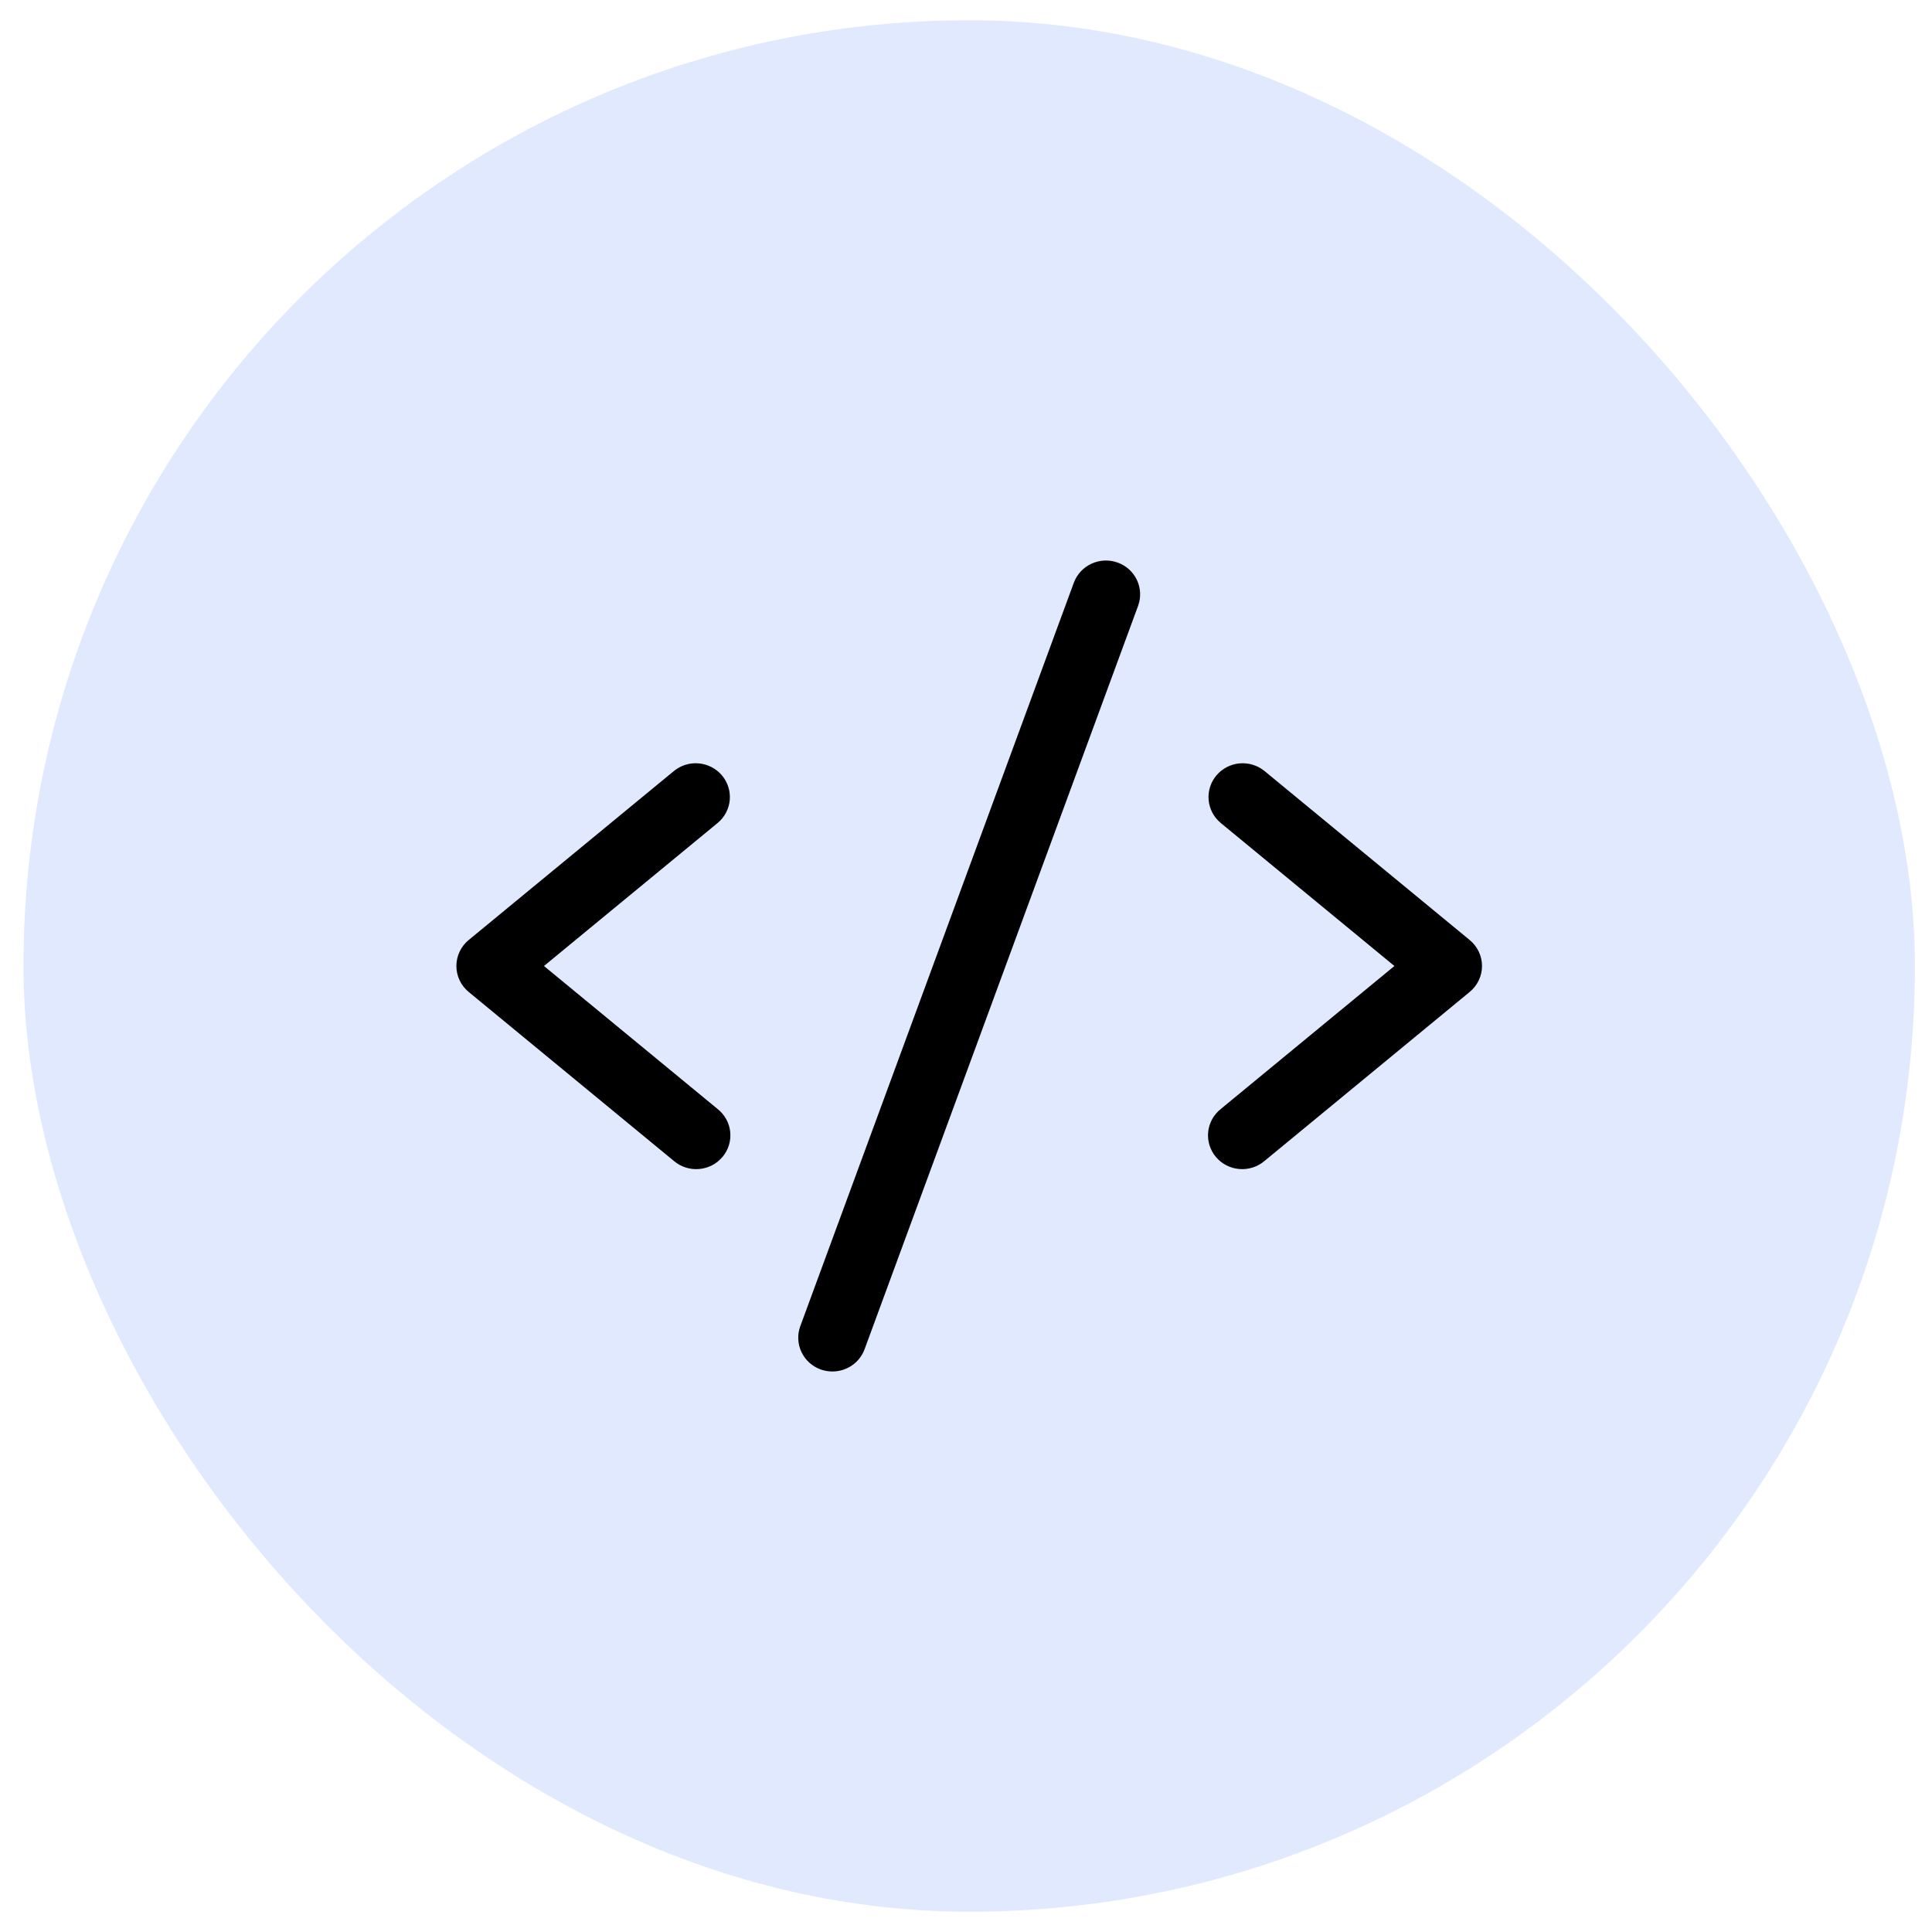
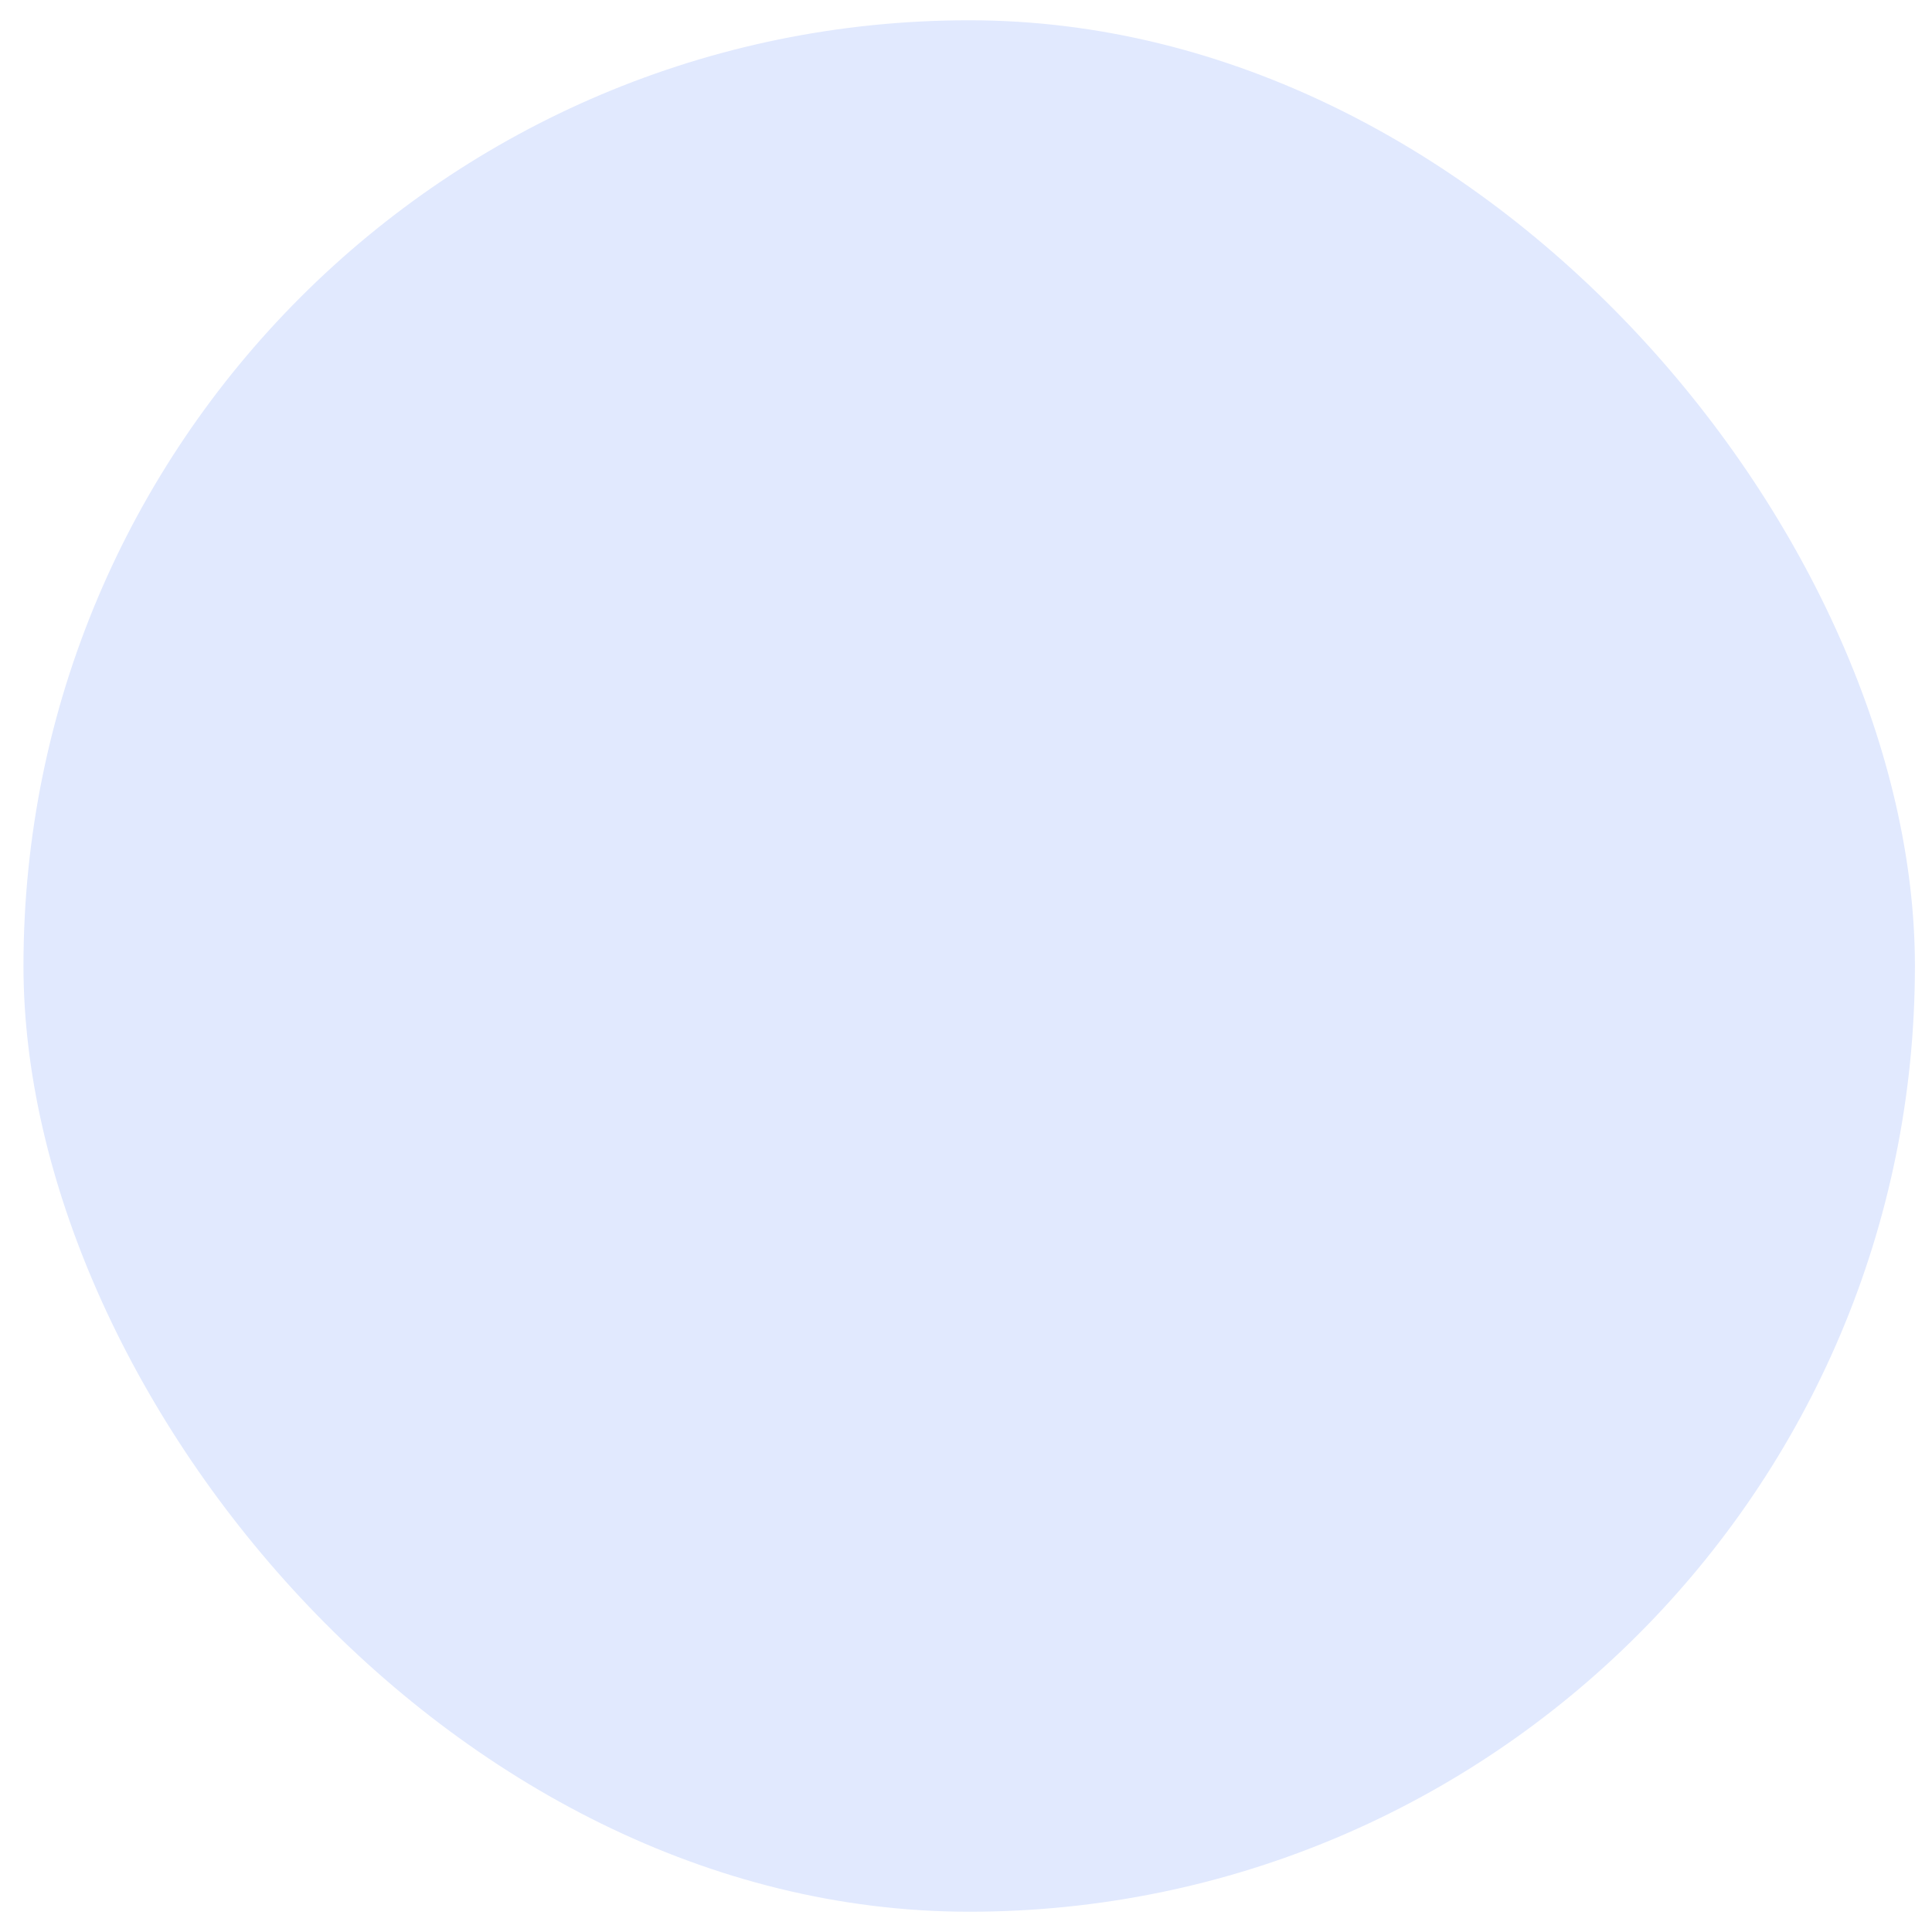
<svg xmlns="http://www.w3.org/2000/svg" width="81" height="81" viewBox="0 0 81 81" fill="none">
  <rect x="0.984" y="0.85" width="79.3" height="79.3" rx="39.65" fill="#E1E9FE" />
-   <path d="M30.084 34.506L22.806 40.5L30.084 46.494C30.233 46.612 30.357 46.758 30.448 46.923C30.539 47.089 30.596 47.271 30.615 47.458C30.634 47.645 30.615 47.835 30.559 48.015C30.503 48.195 30.412 48.362 30.29 48.507C30.168 48.652 30.018 48.771 29.849 48.858C29.679 48.944 29.494 48.997 29.304 49.012C29.114 49.028 28.923 49.005 28.742 48.947C28.561 48.888 28.394 48.794 28.25 48.671L19.649 41.587C19.488 41.454 19.358 41.288 19.269 41.1C19.18 40.912 19.134 40.707 19.134 40.499C19.134 40.291 19.18 40.086 19.269 39.898C19.358 39.71 19.488 39.544 19.649 39.411L28.25 32.328C28.542 32.087 28.919 31.971 29.297 32.005C29.676 32.04 30.026 32.221 30.269 32.51C30.512 32.799 30.629 33.171 30.595 33.546C30.56 33.92 30.377 34.265 30.084 34.506ZM61.618 39.411L53.018 32.328C52.873 32.209 52.706 32.119 52.526 32.064C52.347 32.008 52.158 31.989 51.97 32.005C51.783 32.022 51.6 32.076 51.434 32.162C51.267 32.249 51.119 32.367 50.999 32.51C50.755 32.799 50.638 33.171 50.673 33.546C50.708 33.92 50.891 34.265 51.183 34.506L58.461 40.5L51.183 46.494C51.035 46.612 50.911 46.758 50.82 46.923C50.729 47.089 50.672 47.271 50.653 47.458C50.634 47.645 50.653 47.835 50.709 48.015C50.764 48.195 50.856 48.362 50.978 48.507C51.1 48.652 51.25 48.771 51.419 48.858C51.588 48.944 51.773 48.997 51.963 49.012C52.153 49.028 52.344 49.005 52.525 48.947C52.707 48.888 52.874 48.794 53.018 48.671L61.618 41.587C61.78 41.454 61.909 41.288 61.998 41.1C62.088 40.912 62.134 40.707 62.134 40.499C62.134 40.291 62.088 40.086 61.998 39.898C61.909 39.71 61.78 39.544 61.618 39.411ZM46.856 23.585C46.679 23.522 46.492 23.493 46.303 23.501C46.115 23.51 45.931 23.555 45.76 23.633C45.59 23.712 45.437 23.823 45.31 23.96C45.183 24.098 45.084 24.258 45.02 24.433L33.553 55.6C33.489 55.775 33.459 55.961 33.468 56.147C33.476 56.333 33.521 56.516 33.601 56.684C33.681 56.853 33.793 57.005 33.932 57.13C34.071 57.256 34.234 57.353 34.411 57.417C34.568 57.472 34.734 57.5 34.9 57.5C35.195 57.5 35.482 57.41 35.723 57.243C35.964 57.077 36.147 56.84 36.248 56.567L47.715 25.4C47.779 25.225 47.808 25.04 47.799 24.854C47.791 24.668 47.745 24.485 47.666 24.317C47.586 24.148 47.474 23.997 47.335 23.871C47.196 23.746 47.033 23.648 46.856 23.585Z" fill="black" />
</svg>